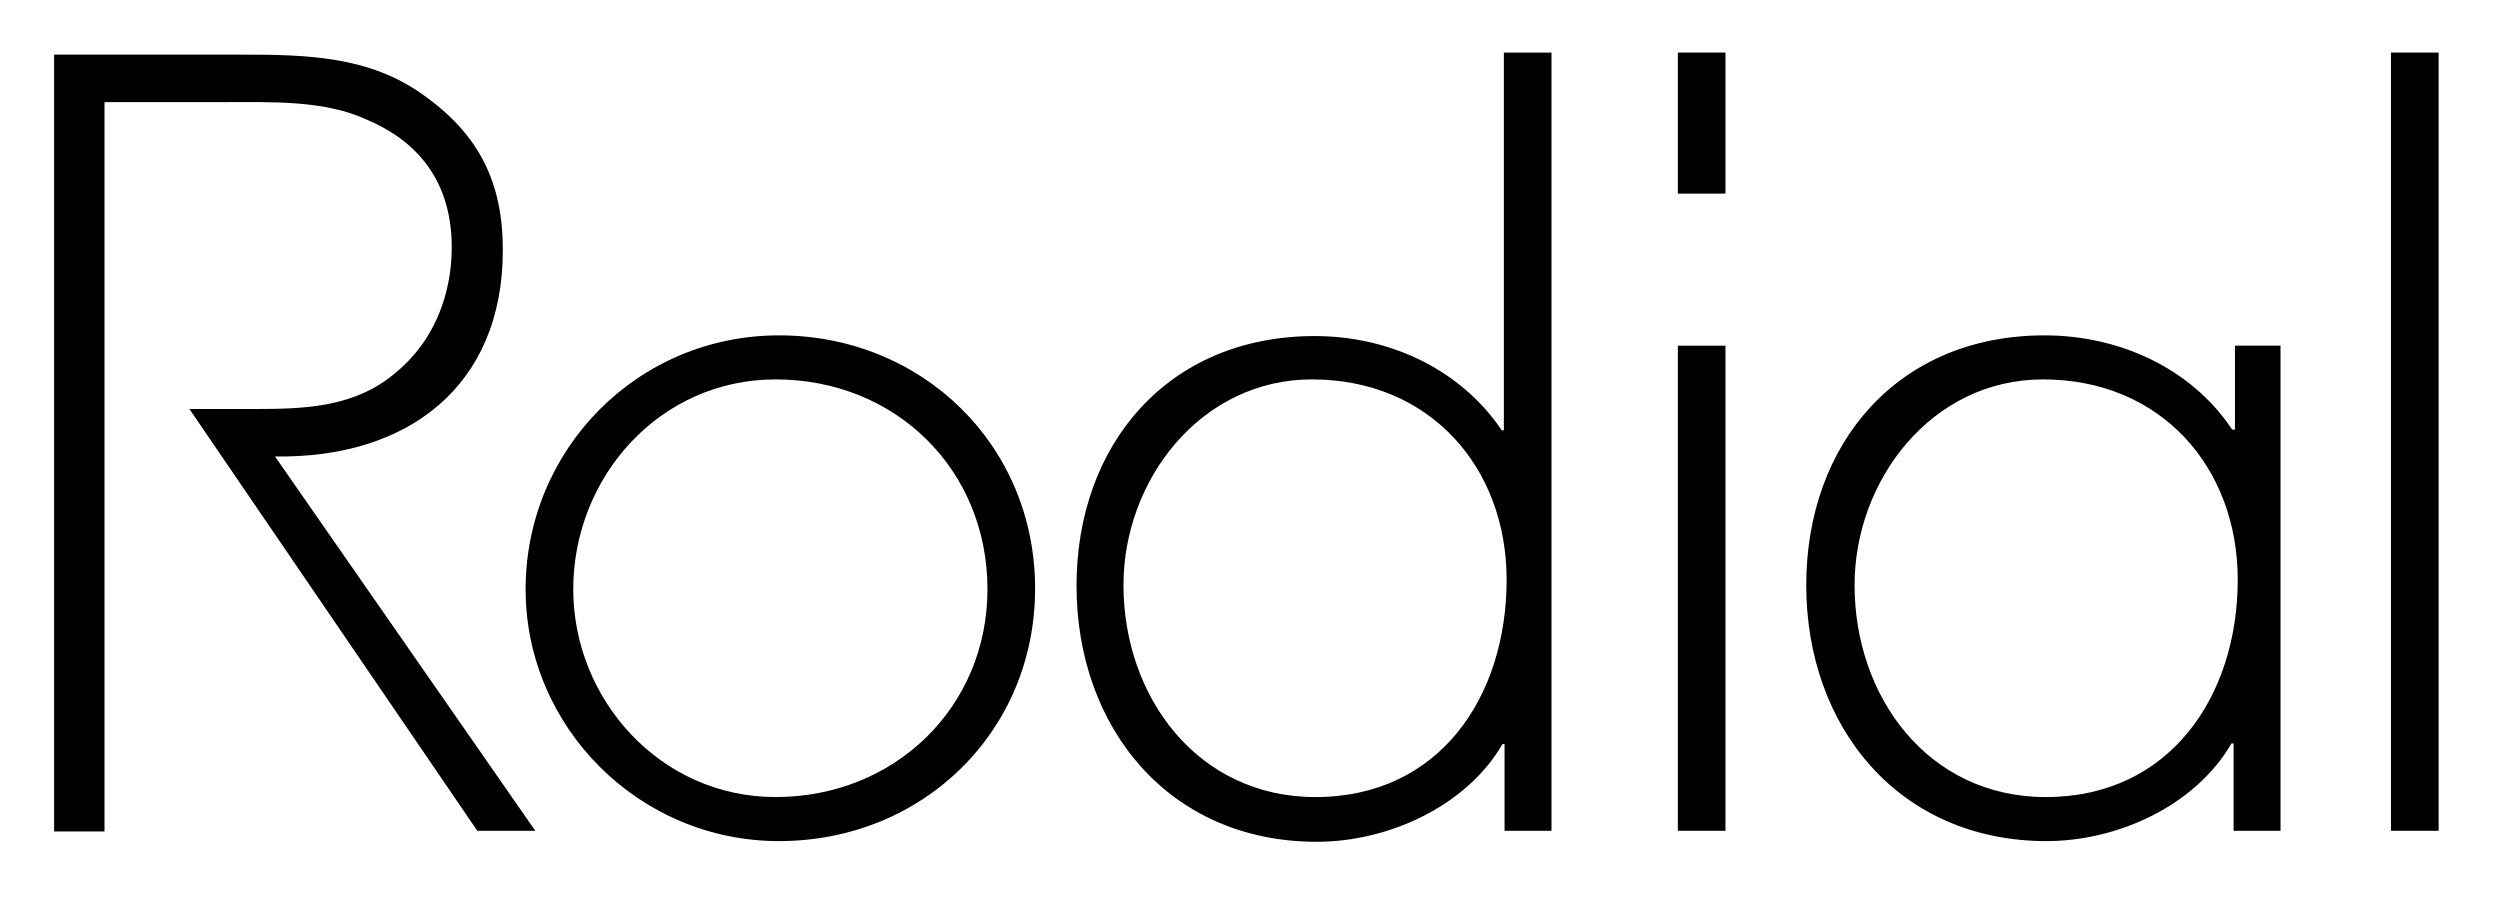
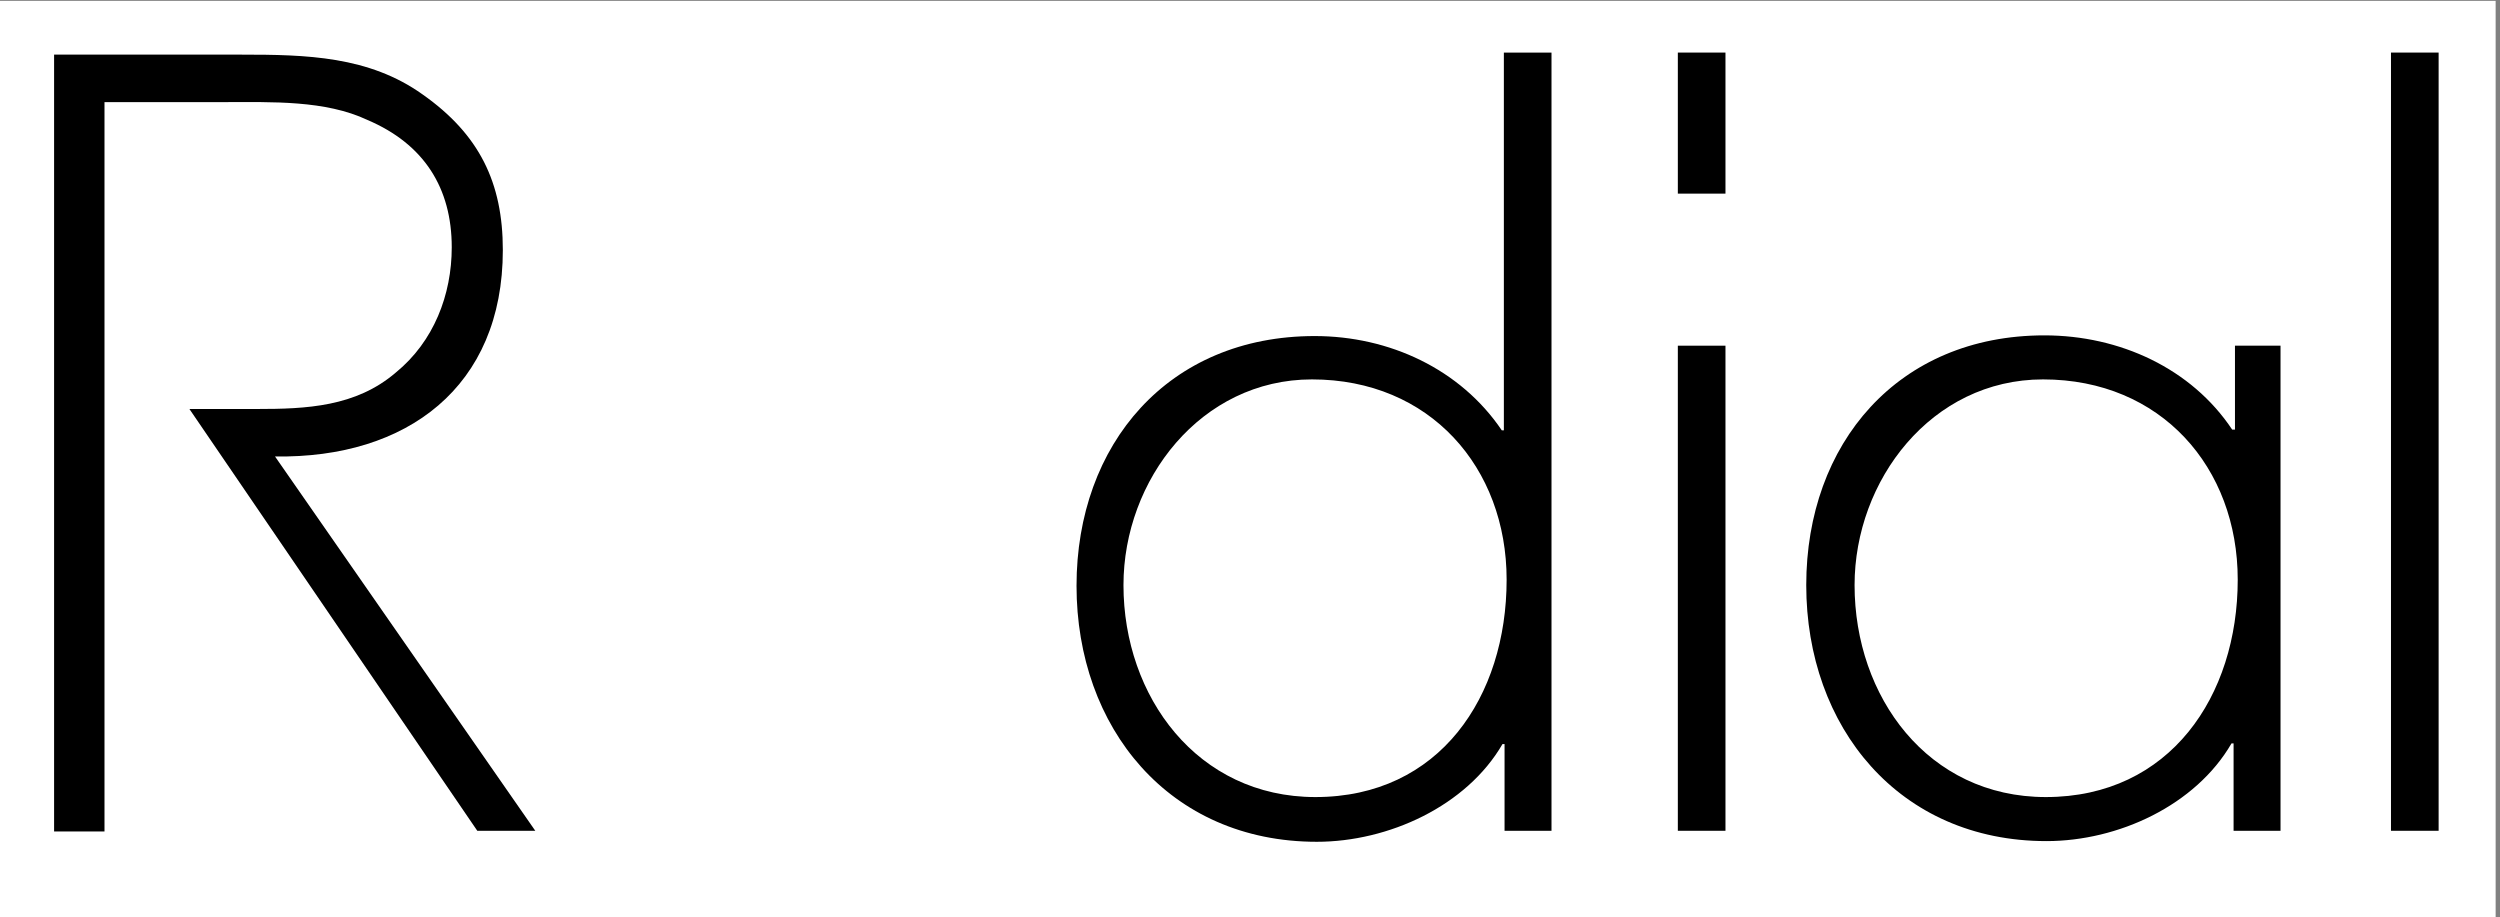
<svg xmlns="http://www.w3.org/2000/svg" width="109" height="40" x="0" y="752" version="1.1" baseProfile="full">
  <rect width="100%" height="100%" fill="#808080" stroke="none" />
  <clipPath id="Clip1">
    <path d="M0 40L109 40L109 0L0 0Z" fill="rgb(0, 0, 0)" stroke="none" />
  </clipPath>
  <g clip-path="url(#Clip1)">
-     <path d="M0 40L109 40L109 0L0 0Z" fill="rgb(255, 255, 255)" stroke="none" />
-   </g>
+     </g>
  <g clip-path="url(#Clip1)">
    <clipPath id="Clip2">
      <path d="M0 40L109 40L109 0L0 0Z" fill="rgb(0, 0, 0)" stroke="none" />
    </clipPath>
    <g clip-path="url(#Clip2)">
      <clipPath id="Clip3">
        <path d="M0 792L585 792L585 577L0 577Z" fill="rgb(0, 0, 0)" stroke="none" transform="translate(0, 147.351) scale(0.186, -0.186)" />
      </clipPath>
      <g clip-path="url(#Clip3)">
        <path d="M0 577L585 577L585 792L0 792Z" fill="rgb(255, 255, 255)" stroke="none" transform="translate(0, 147.351) scale(0.186, -0.186)" />
      </g>
      <g clip-path="url(#Clip3)">
        <path d="M86.2 126.8L48.5 72.4C67.6 72.7 81.5 62.3 81.5 42.4C81.5 32.6 78.1 25.6 69.9 19.8C62.1 14.2 53 14 43.7 14L16.5 14L16.5 126.9L23.8 126.9L23.8 20.9L41.3 20.9C48 20.9 55.8 20.6 61.9 23.5C70.1 27 74.1 33.4 74.1 42C74.1 48.9 71.5 55.7 66 60.2C60.2 65.2 53 65.5 45.9 65.5L36.1 65.5L77.8 126.8L86.2 126.8Z" fill="rgb(0, 0, 0)" stroke="none" transform="translate(-2.608, -1.818) scale(0.301, 0.3)" />
      </g>
      <g clip-path="url(#Clip3)">
-         <path d="M121 61.2C138.4 61.2 151.7 74.3 151.7 91.7C151.7 108.8 138.3 121.9 121 121.9C104.3 121.9 91.7 107.7 91.7 91.7C91.7 75.4 104.2 61.2 121 61.2ZM121.5 54.8C101 54.8 84.8 71.4 84.8 91.7C84.8 111.7 101.2 128.3 121.5 128.3C142.3 128.3 158.6 112.4 158.6 91.6C158.6 70.7 142.2 54.8 121.5 54.8Z" fill="rgb(0, 0, 0)" stroke="none" transform="translate(-2.608, -1.818) scale(0.301, 0.3)" />
-       </g>
+         </g>
      <g clip-path="url(#Clip3)">
        <path d="M199.2 121.9C182.1 121.9 171.4 107.3 171.4 91.1C171.4 75.8 182.6 61.2 198.7 61.2C215.8 61.2 226.9 74 226.9 90.3C226.9 107.3 217.2 121.9 199.2 121.9ZM226.5 126.8L233.4 126.8L233.4 13.7L226.5 13.7L226.5 68.6L226.2 68.6C220.2 59.7 209.9 54.9 199.1 54.9C177.9 54.9 164.6 70.6 164.6 91.2C164.6 111.8 178 128.4 199.4 128.4C209.8 128.4 221.1 123.2 226.3 114.2L226.6 114.2L226.6 126.8Z" fill="rgb(0, 0, 0)" stroke="none" transform="translate(-2.608, -1.818) scale(0.301, 0.3)" />
      </g>
      <g clip-path="url(#Clip3)">
        <path d="M258.6 126.8L251.7 126.8L251.7 56.3L258.6 56.3L258.6 126.8ZM258.6 34.2L251.7 34.2L251.7 13.7L258.6 13.7L258.6 34.2Z" fill="rgb(0, 0, 0)" stroke="none" transform="translate(-2.608, -1.818) scale(0.301, 0.3)" />
      </g>
      <g clip-path="url(#Clip3)">
        <path d="M304.6 61.2C321.7 61.2 332.8 74 332.8 90.3C332.8 107.2 323 121.9 305 121.9C287.9 121.9 277.3 107.3 277.3 91.1C277.3 75.9 288.4 61.2 304.6 61.2ZM339.2 56.3L332.4 56.3L332.4 68.5L332 68.5C326.1 59.6 315.7 54.8 304.8 54.8C283.6 54.8 270.3 70.5 270.3 91.1C270.3 111.7 283.7 128.3 305.1 128.3C315.5 128.3 326.7 123.1 331.9 114.1L332.2 114.1L332.2 126.8L339 126.8L339 56.3Z" fill="rgb(0, 0, 0)" stroke="none" transform="translate(-2.608, -1.818) scale(0.301, 0.3)" />
      </g>
      <g clip-path="url(#Clip3)">
        <path d="M361.9 126.8L355 126.8L355 13.7L361.9 13.7L361.9 126.8Z" fill="rgb(0, 0, 0)" stroke="none" transform="translate(-2.608, -1.818) scale(0.301, 0.3)" />
      </g>
    </g>
  </g>
</svg>